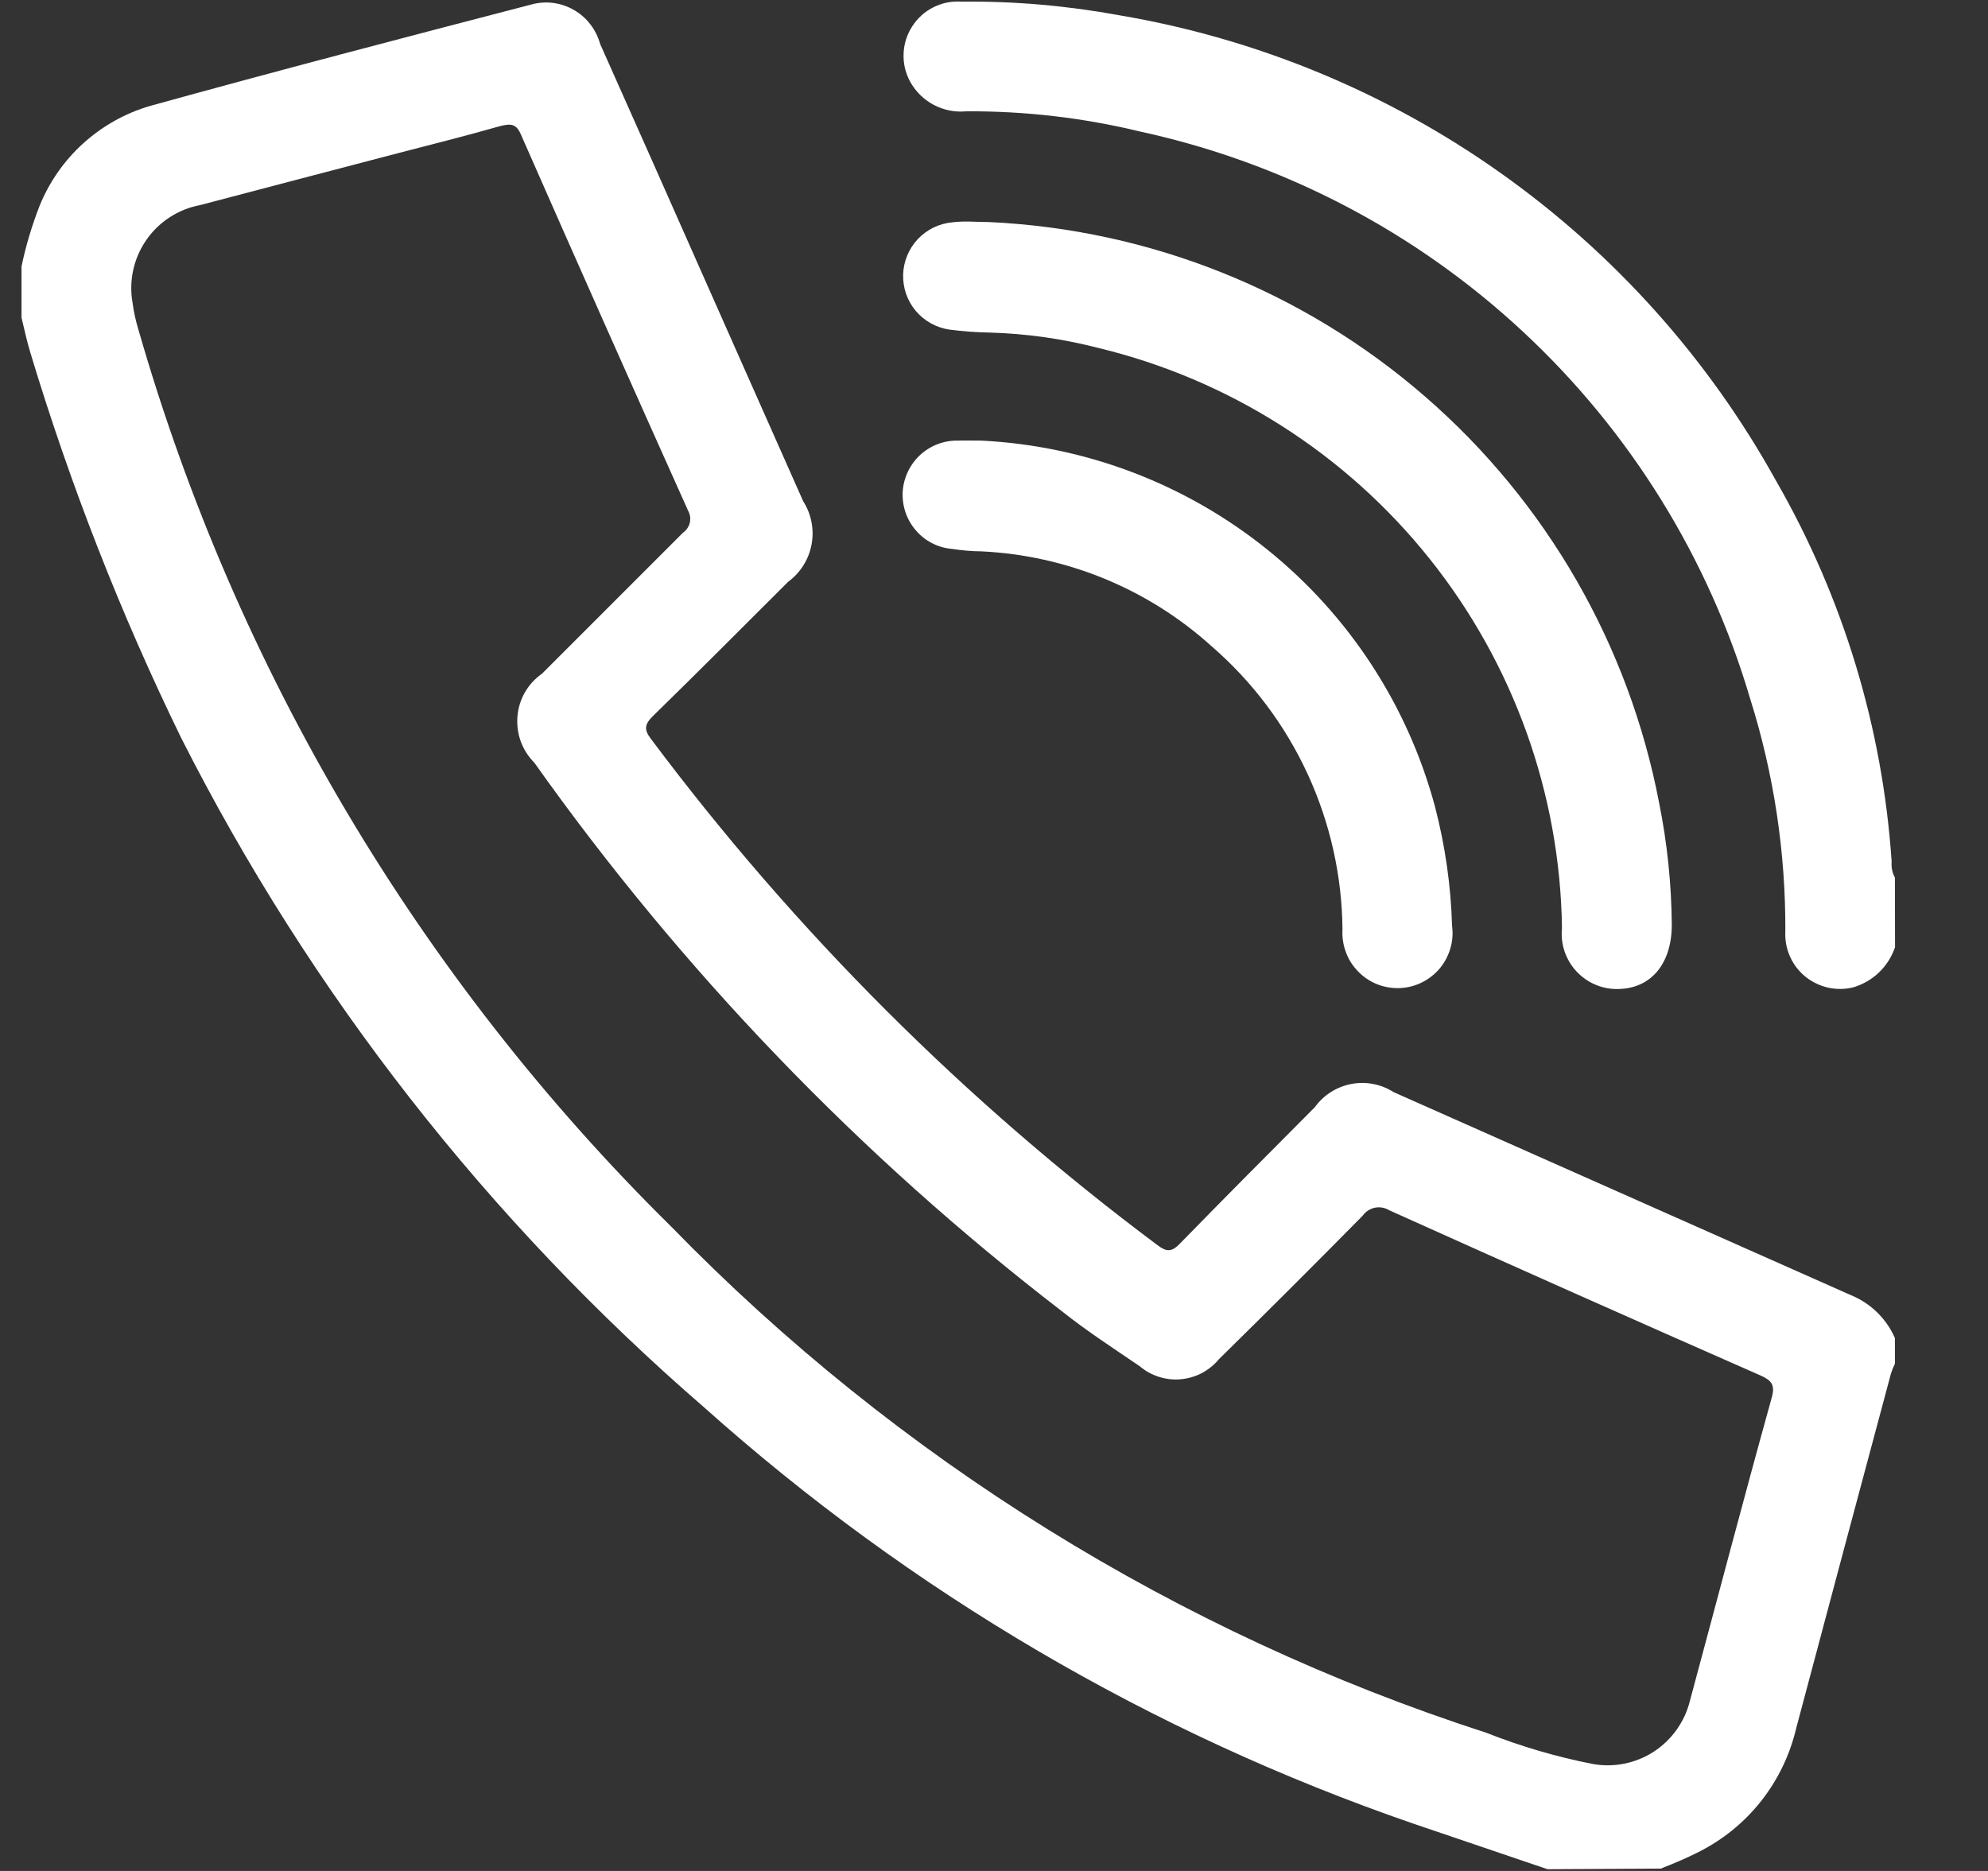
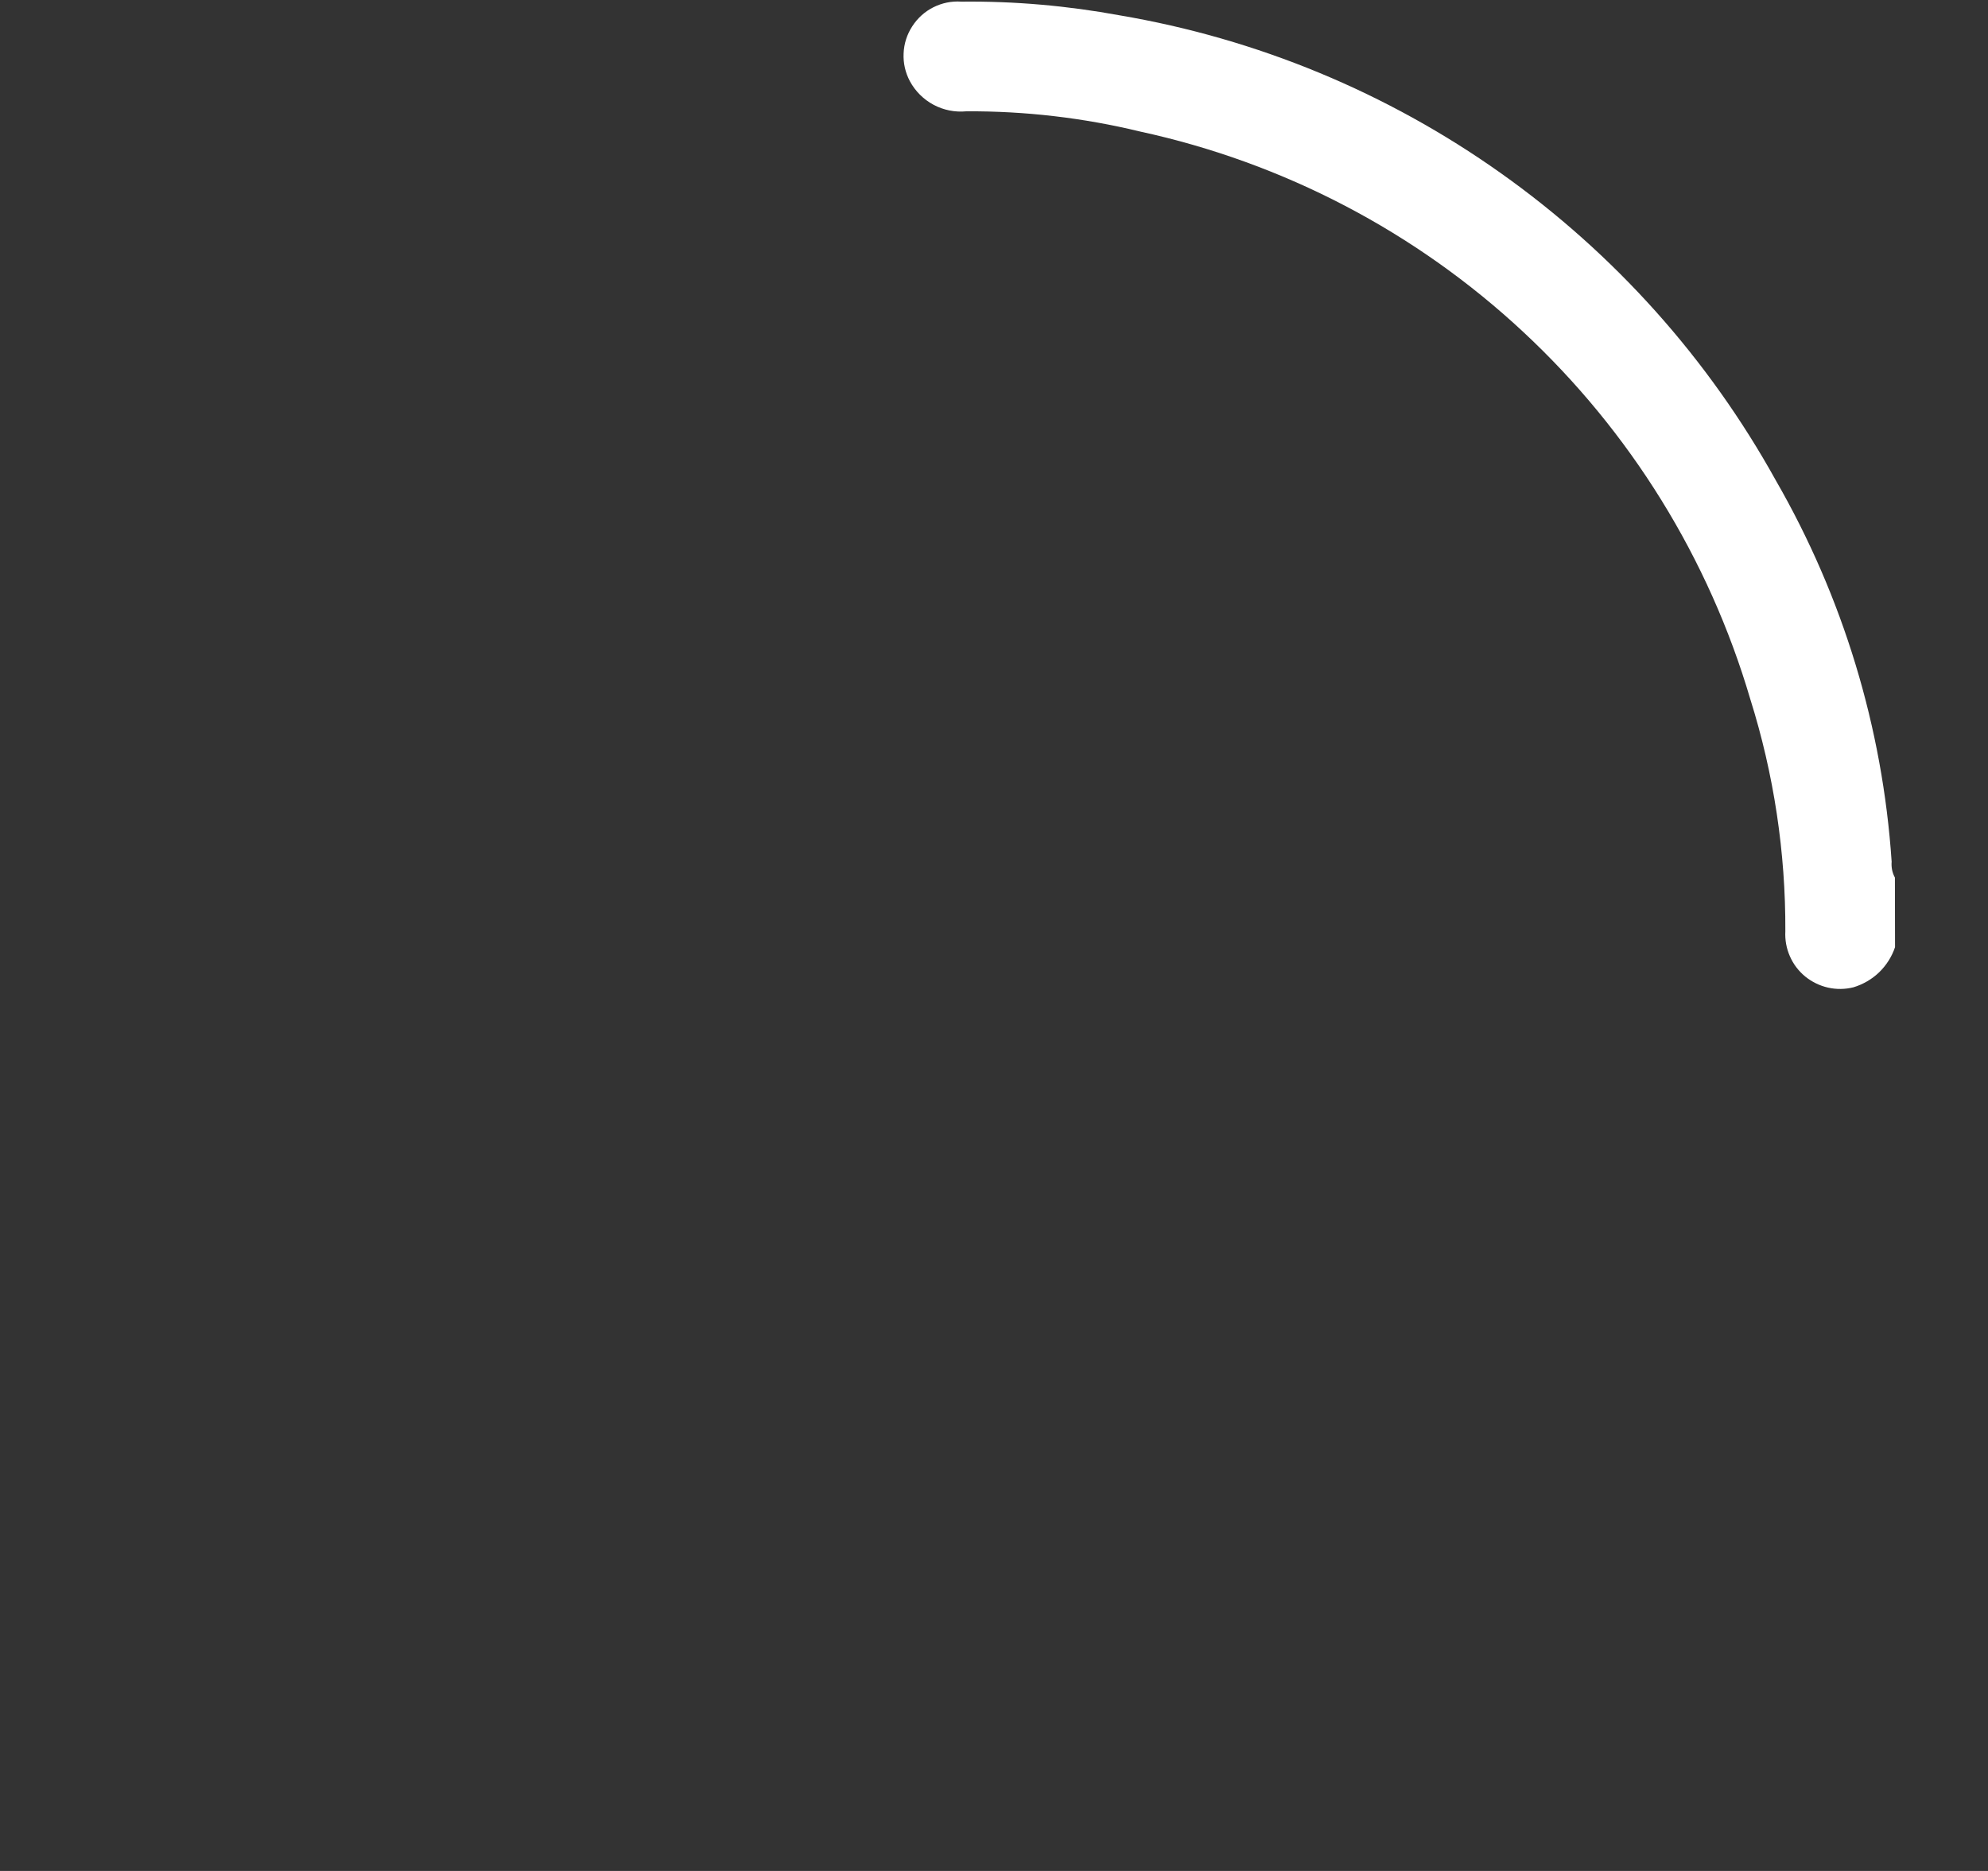
<svg xmlns="http://www.w3.org/2000/svg" width="17" height="16" viewBox="0 0 17 16" fill="none">
  <rect x="0" y="0" width="17" height="16" fill="#333333" stroke="none" />
-   <path d="M13.233 15.985L12.085 15.595C9.848 14.824 7.787 13.614 6.024 12.038C4.174 10.438 2.654 8.493 1.55 6.312C1.032 5.25 0.601 4.148 0.26 3.017C0.229 2.917 0.209 2.817 0.184 2.717V2.279C0.221 2.101 0.273 1.928 0.339 1.759C0.422 1.555 0.55 1.372 0.713 1.225C0.877 1.077 1.071 0.968 1.283 0.906C2.366 0.606 3.454 0.322 4.542 0.039C4.602 0.022 4.666 0.017 4.729 0.025C4.791 0.033 4.852 0.053 4.907 0.085C4.962 0.116 5.01 0.158 5.048 0.208C5.087 0.258 5.115 0.315 5.132 0.376C5.433 1.05 5.733 1.726 6.032 2.402C6.31 3.03 6.589 3.658 6.868 4.286C6.938 4.395 6.964 4.528 6.94 4.656C6.916 4.784 6.845 4.898 6.74 4.975C6.356 5.358 5.974 5.742 5.586 6.121C5.512 6.193 5.504 6.239 5.568 6.321C6.796 7.963 8.255 9.421 9.899 10.649C9.976 10.707 10.019 10.708 10.089 10.636C10.471 10.244 10.858 9.856 11.244 9.468C11.318 9.365 11.43 9.294 11.555 9.27C11.681 9.246 11.81 9.271 11.918 9.34C13.221 9.918 14.524 10.497 15.828 11.076C15.996 11.145 16.131 11.276 16.204 11.443V11.662C16.191 11.689 16.179 11.718 16.17 11.747C15.899 12.757 15.629 13.768 15.36 14.779C15.307 15.005 15.205 15.218 15.061 15.401C14.917 15.584 14.735 15.732 14.527 15.837C14.422 15.891 14.31 15.937 14.202 15.98L13.233 15.985ZM13.619 15.085C13.8 15.118 13.987 15.08 14.142 14.98C14.296 14.879 14.407 14.724 14.451 14.545C14.684 13.681 14.911 12.814 15.151 11.951C15.18 11.846 15.151 11.807 15.062 11.766C14 11.299 12.939 10.827 11.88 10.35C11.843 10.327 11.799 10.32 11.757 10.328C11.715 10.337 11.678 10.361 11.653 10.396C11.247 10.808 10.837 11.217 10.424 11.623C10.383 11.672 10.334 11.712 10.278 11.742C10.223 11.771 10.161 11.789 10.098 11.795C10.036 11.801 9.972 11.794 9.912 11.775C9.852 11.756 9.796 11.726 9.748 11.685C9.524 11.532 9.296 11.385 9.084 11.216C7.353 9.885 5.832 8.302 4.569 6.522C4.517 6.47 4.478 6.408 4.453 6.34C4.428 6.271 4.419 6.198 4.425 6.126C4.431 6.053 4.453 5.983 4.489 5.92C4.526 5.857 4.575 5.803 4.635 5.761C5.035 5.361 5.437 4.959 5.841 4.555C5.87 4.535 5.891 4.504 5.899 4.469C5.907 4.434 5.901 4.398 5.884 4.367C5.405 3.3 4.929 2.23 4.457 1.156C4.415 1.056 4.37 1.056 4.278 1.078C3.988 1.161 3.695 1.234 3.403 1.31C2.839 1.458 2.275 1.605 1.711 1.754C1.524 1.789 1.358 1.897 1.25 2.054C1.142 2.211 1.1 2.404 1.134 2.592C1.144 2.669 1.161 2.745 1.184 2.82C2.018 5.725 3.587 8.367 5.74 10.49C7.676 12.478 10.068 13.963 12.709 14.818C13.003 14.934 13.308 15.024 13.619 15.085Z" fill="white" />
  <path d="M16.205 8.1C16.178 8.181 16.131 8.255 16.069 8.315C16.008 8.374 15.932 8.418 15.85 8.443C15.779 8.461 15.704 8.462 15.633 8.446C15.561 8.43 15.494 8.397 15.437 8.351C15.38 8.304 15.335 8.245 15.306 8.178C15.276 8.11 15.263 8.037 15.267 7.964C15.27 7.29 15.169 6.62 14.967 5.978C14.613 4.775 13.941 3.69 13.023 2.836C12.106 1.982 10.975 1.391 9.75 1.125C9.263 1.007 8.764 0.949 8.263 0.952C8.166 0.961 8.069 0.942 7.983 0.896C7.897 0.85 7.827 0.78 7.781 0.695C7.742 0.622 7.723 0.54 7.727 0.457C7.73 0.374 7.756 0.294 7.801 0.225C7.846 0.155 7.908 0.099 7.982 0.062C8.056 0.025 8.138 0.008 8.221 0.014C8.675 0.009 9.128 0.049 9.574 0.131C10.748 0.33 11.862 0.791 12.833 1.48C13.805 2.169 14.609 3.067 15.186 4.109C15.76 5.106 16.099 6.221 16.176 7.369C16.172 7.416 16.181 7.463 16.204 7.505L16.205 8.1Z" fill="white" />
-   <path d="M8.458 1.899C9.833 1.963 11.146 2.488 12.185 3.39C13.224 4.291 13.93 5.516 14.188 6.868C14.257 7.21 14.293 7.559 14.296 7.908C14.296 8.24 14.12 8.455 13.834 8.458C13.767 8.459 13.7 8.446 13.639 8.419C13.578 8.393 13.523 8.353 13.478 8.304C13.433 8.255 13.399 8.196 13.378 8.133C13.357 8.069 13.35 8.002 13.357 7.936C13.341 6.786 12.941 5.674 12.223 4.776C11.505 3.878 10.508 3.244 9.39 2.975C9.088 2.897 8.777 2.853 8.464 2.844C8.35 2.842 8.235 2.834 8.121 2.819C8.009 2.803 7.906 2.747 7.832 2.66C7.759 2.574 7.72 2.463 7.723 2.349C7.726 2.236 7.771 2.127 7.849 2.044C7.927 1.962 8.032 1.911 8.146 1.901C8.249 1.888 8.354 1.899 8.458 1.899Z" fill="white" />
-   <path d="M8.393 3.768C9.288 3.813 10.145 4.141 10.841 4.703C11.538 5.265 12.039 6.034 12.271 6.898C12.358 7.232 12.407 7.573 12.417 7.917C12.426 7.983 12.421 8.049 12.402 8.112C12.384 8.175 12.352 8.233 12.31 8.284C12.267 8.334 12.215 8.374 12.156 8.403C12.097 8.432 12.032 8.448 11.966 8.45C11.901 8.452 11.835 8.441 11.774 8.416C11.714 8.392 11.658 8.354 11.613 8.307C11.567 8.26 11.531 8.204 11.509 8.142C11.486 8.081 11.476 8.015 11.48 7.949C11.476 7.489 11.374 7.035 11.181 6.617C10.988 6.199 10.708 5.827 10.359 5.525C9.816 5.035 9.12 4.749 8.389 4.715C8.306 4.715 8.222 4.706 8.14 4.694C8.021 4.684 7.91 4.627 7.832 4.536C7.753 4.445 7.713 4.327 7.719 4.207C7.726 4.088 7.779 3.975 7.866 3.893C7.954 3.811 8.07 3.766 8.19 3.768C8.258 3.766 8.326 3.768 8.393 3.768Z" fill="white" />
</svg>